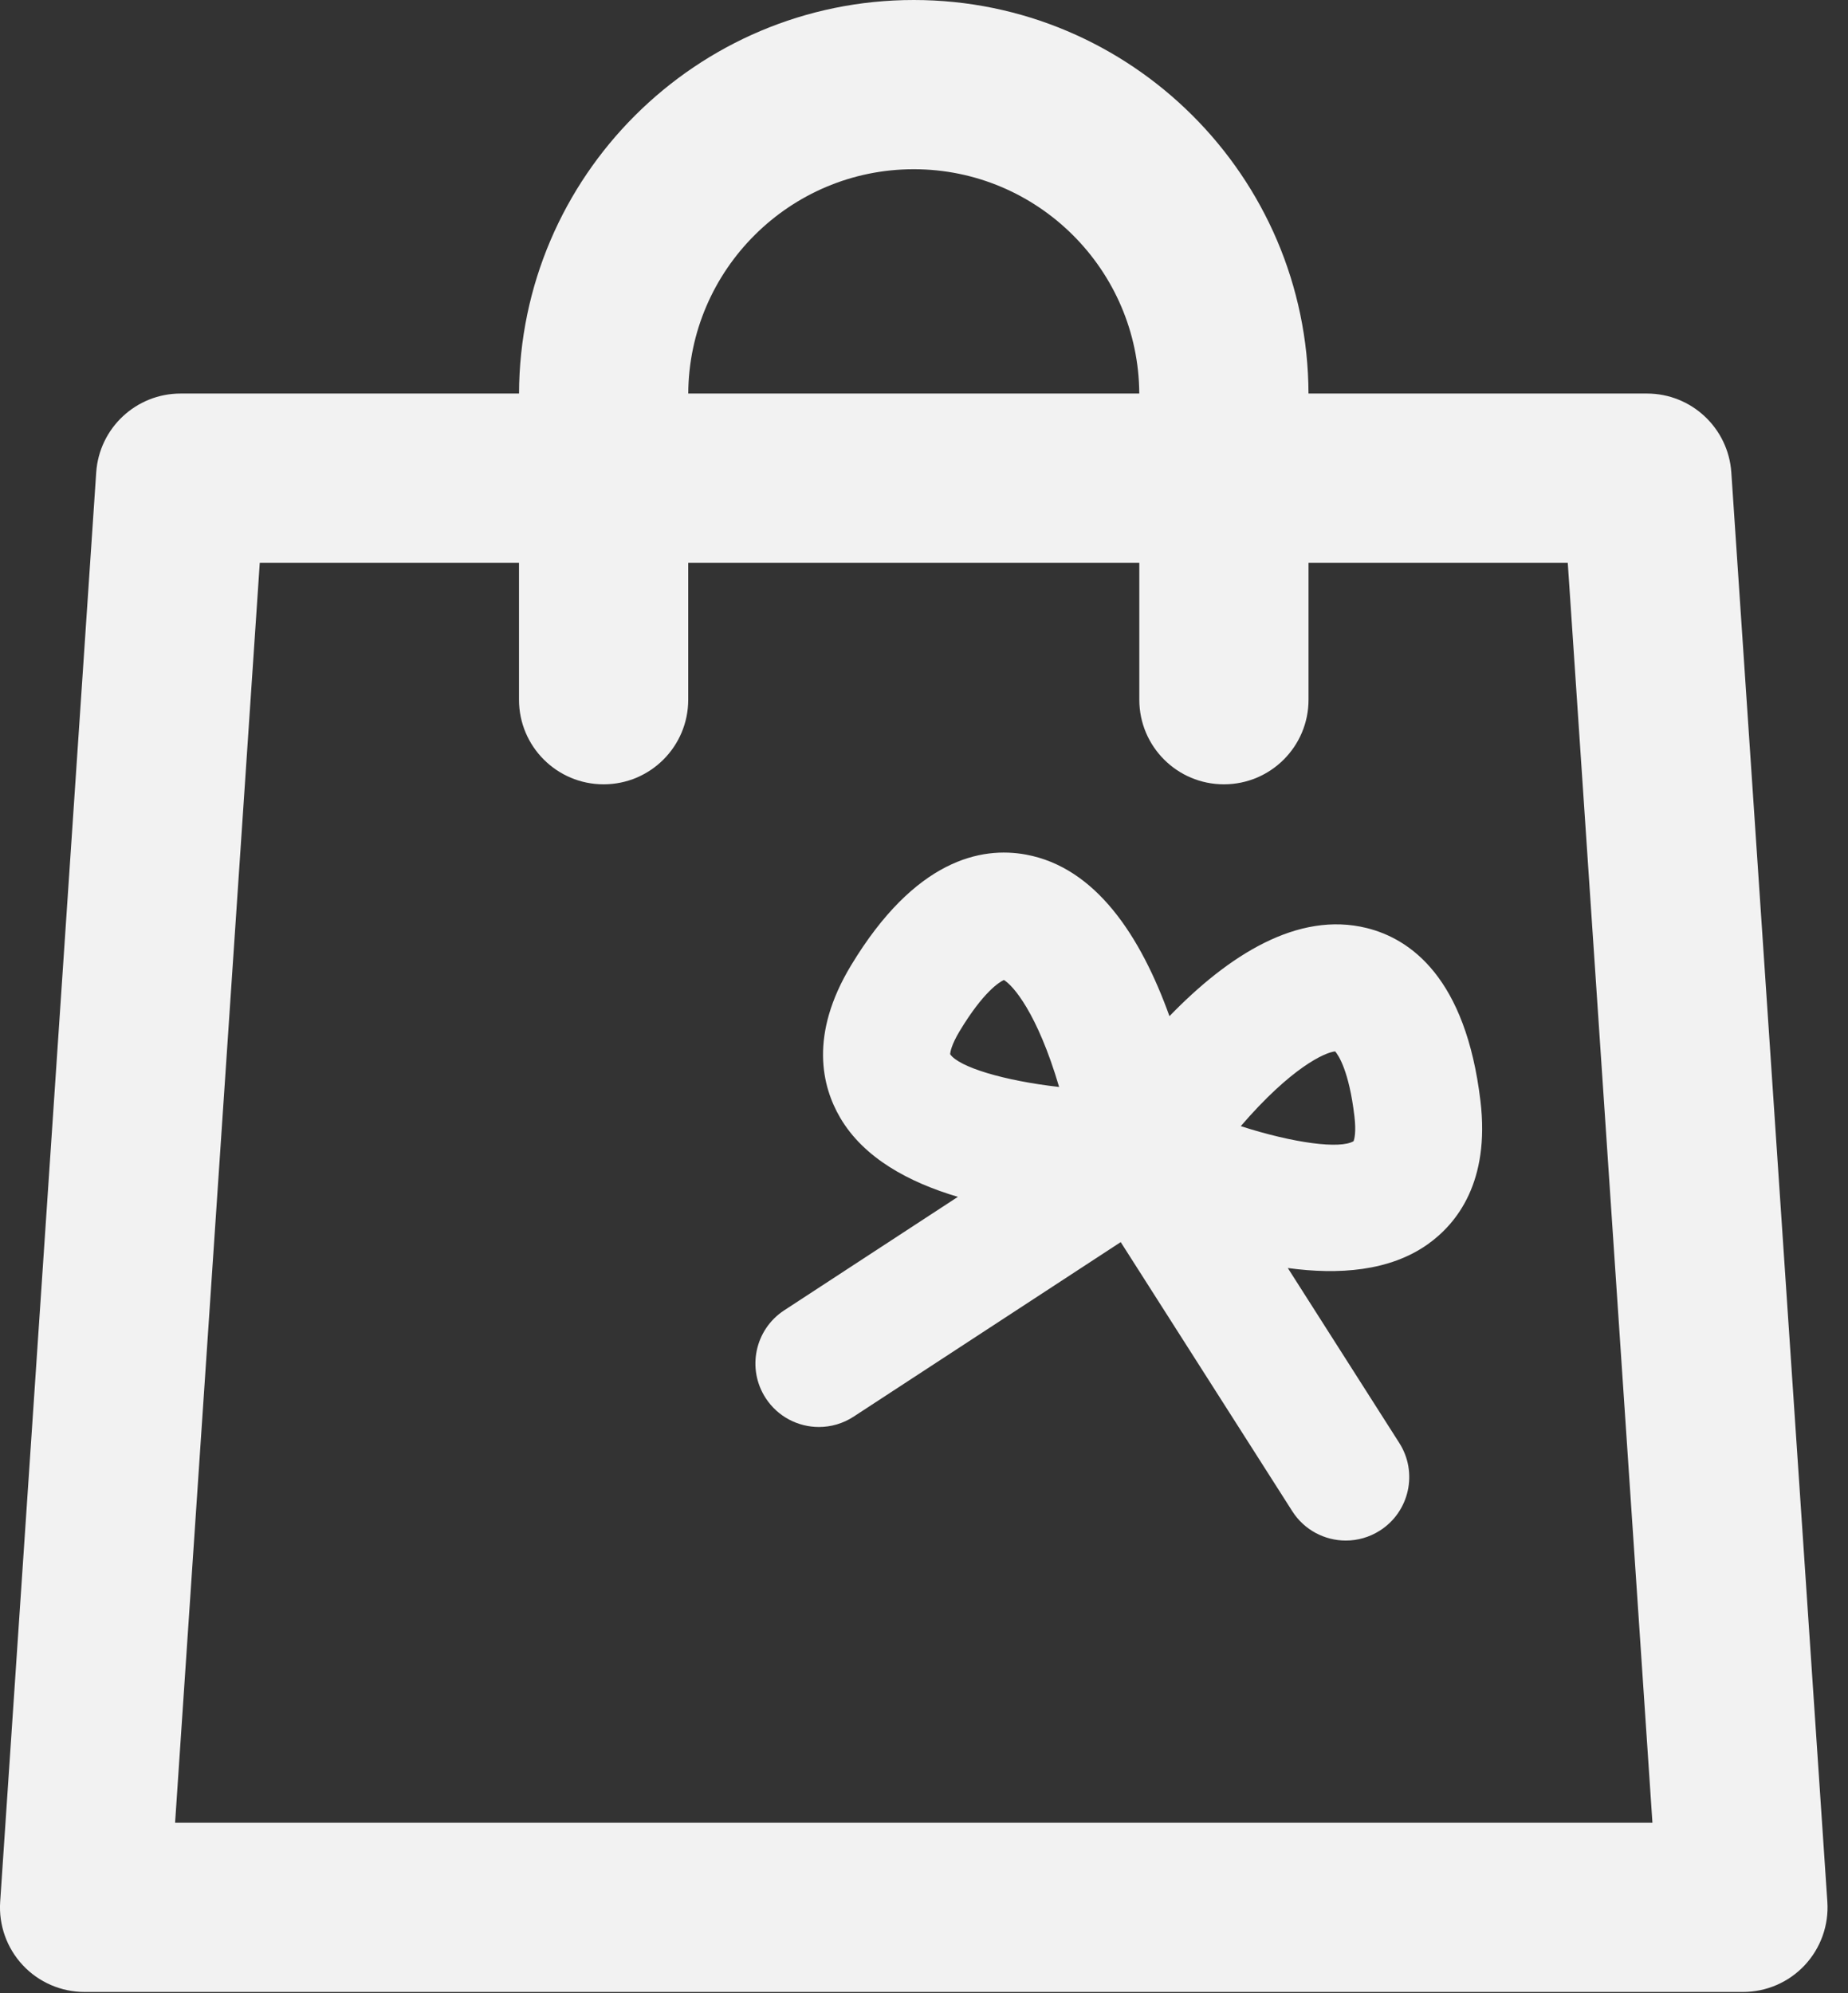
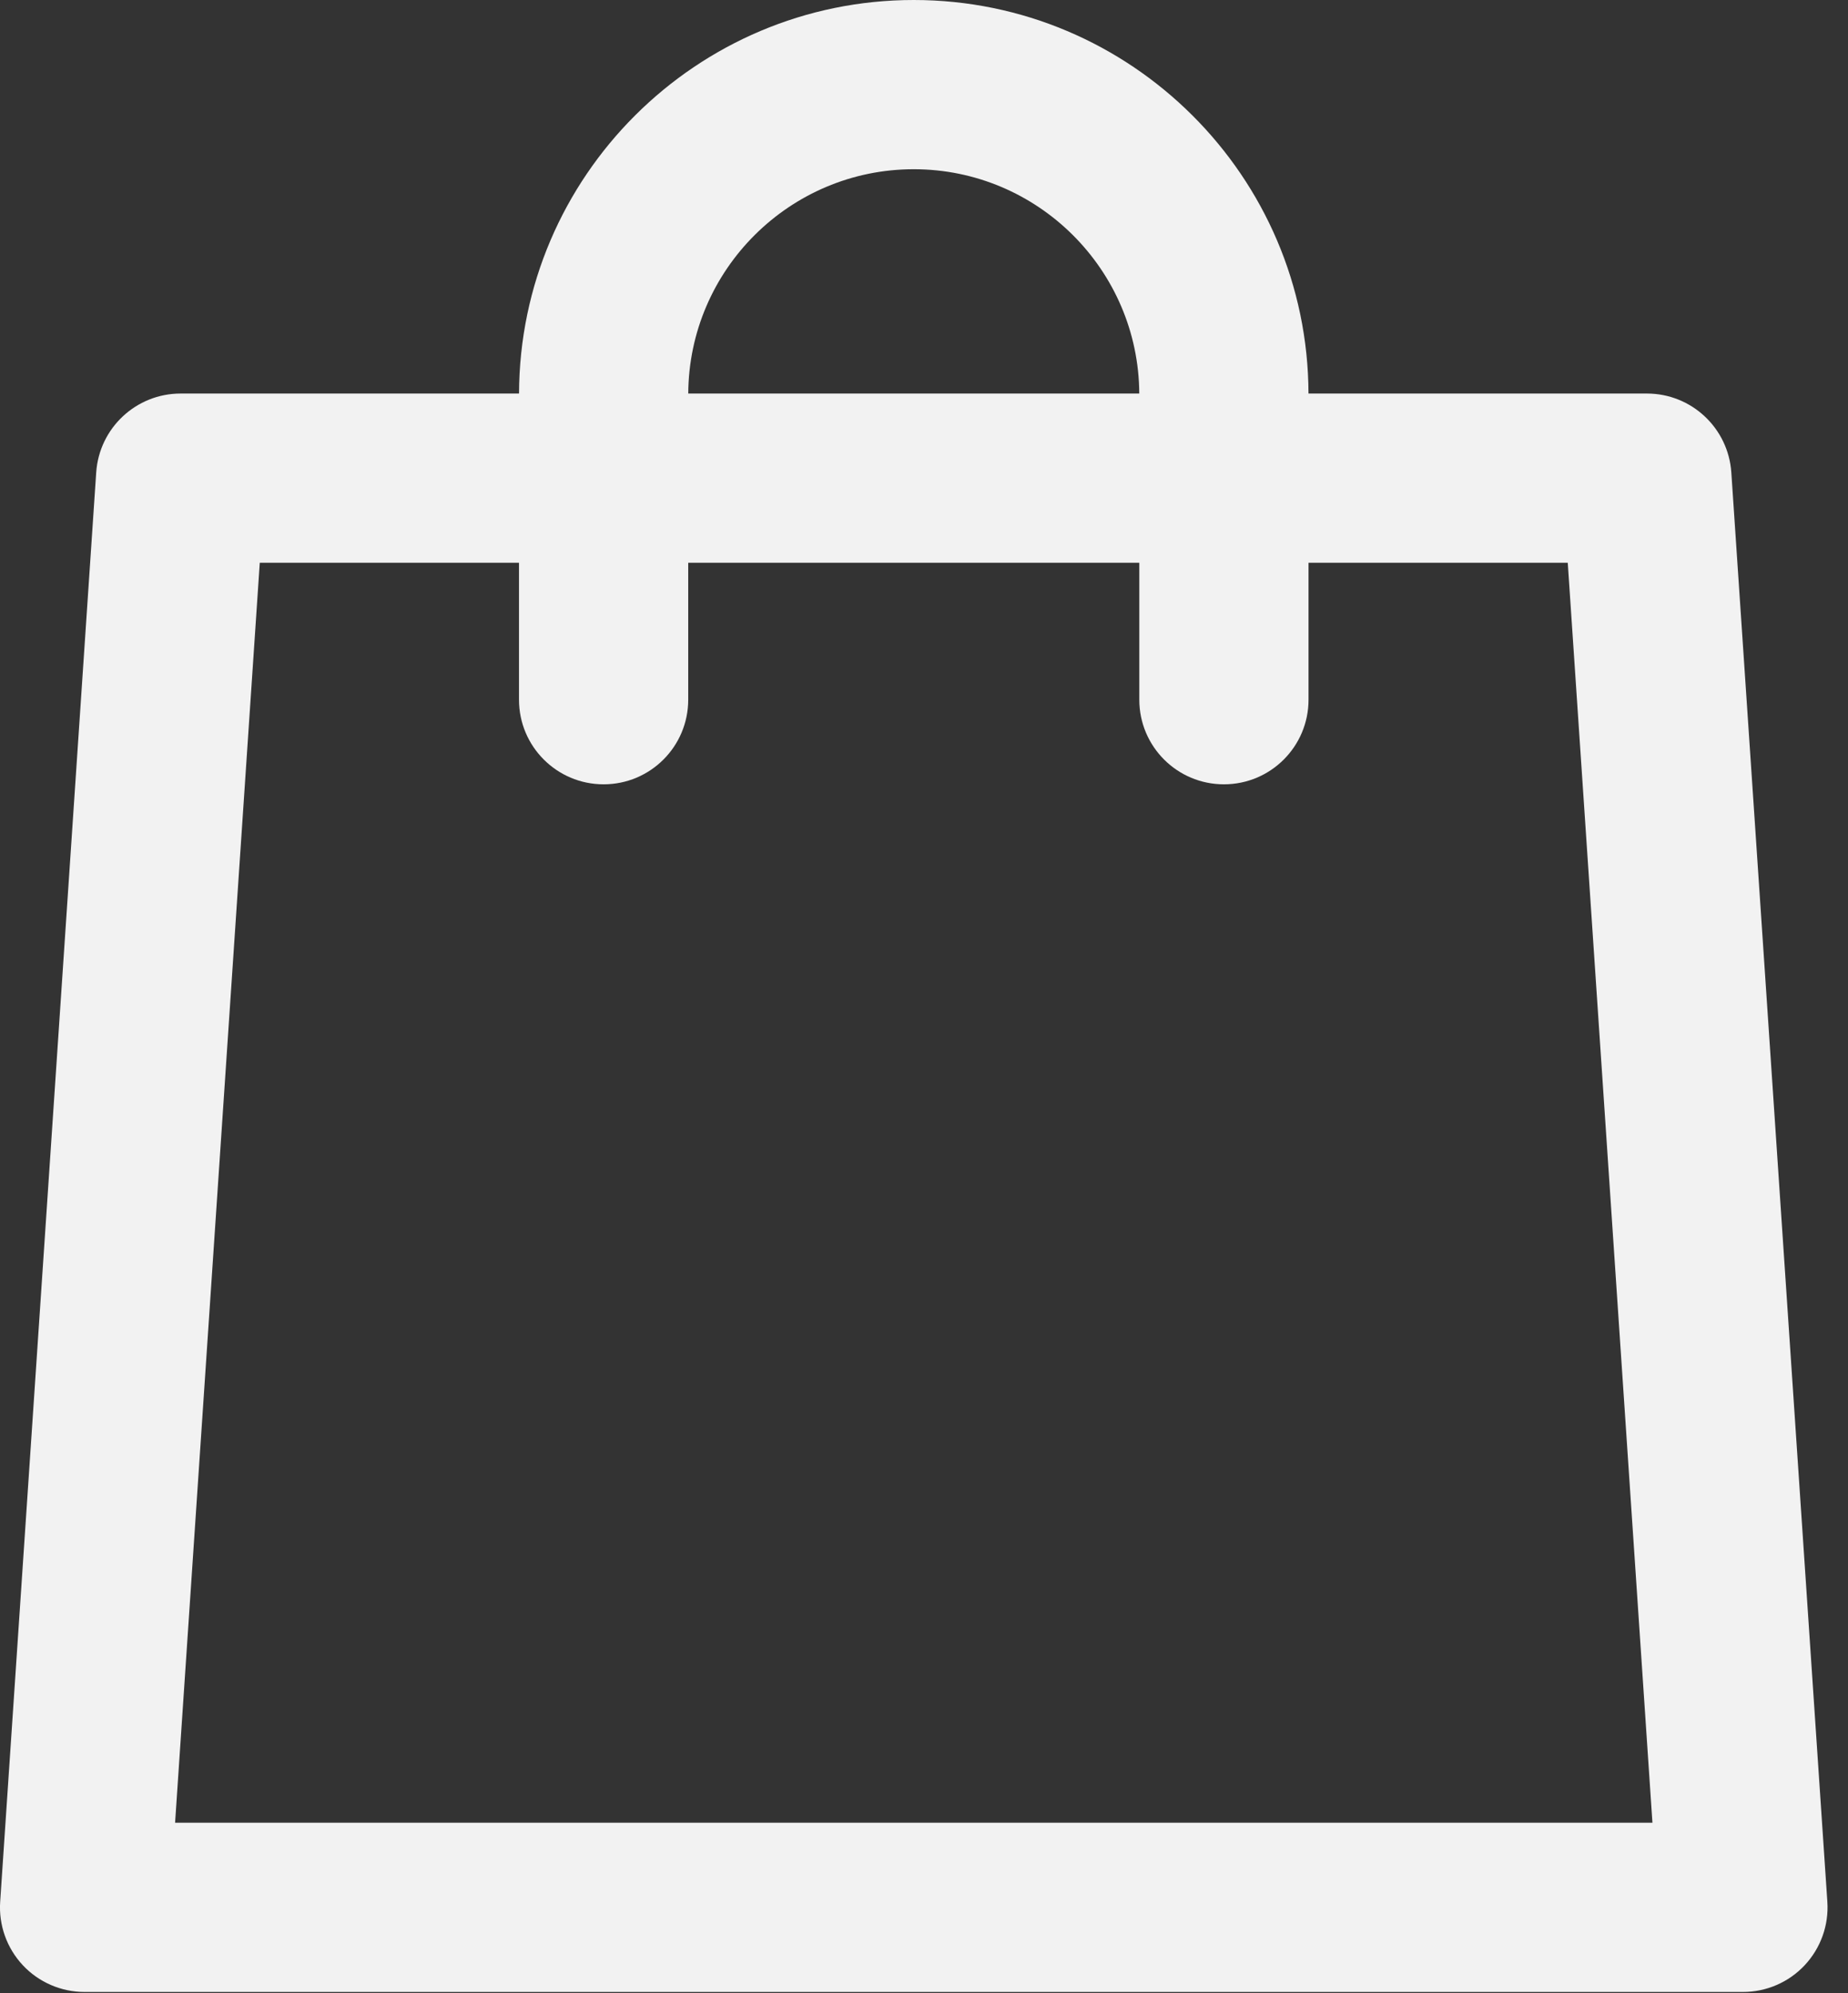
<svg xmlns="http://www.w3.org/2000/svg" width="51" height="55" viewBox="0 0 51 55" fill="none">
  <rect x="0" y="0" width="51" height="55" fill="#333333" stroke="none" />
  <path d="M4.832 50.3L7.169 15.53H14.323V19.309C14.323 20.599 15.369 21.644 16.658 21.644C17.948 21.644 18.993 20.599 18.993 19.309V15.53H31.442V19.309C31.442 20.599 32.487 21.644 33.777 21.644C35.067 21.644 36.112 20.599 36.112 19.309V15.53H43.266L45.603 50.3H4.832ZM25.217 4.67C28.638 4.67 31.422 7.444 31.441 10.86H18.994C19.013 7.444 21.797 4.67 25.217 4.67ZM50.43 52.479L47.78 13.038C47.697 11.812 46.679 10.86 45.45 10.86H36.111C36.092 4.868 31.213 0 25.217 0C19.222 0 14.343 4.868 14.324 10.86H4.985C3.756 10.86 2.738 11.812 2.655 13.038L0.005 52.479C-0.039 53.124 0.187 53.758 0.629 54.231C1.07 54.703 1.688 54.97 2.335 54.97H48.1C48.747 54.97 49.365 54.703 49.806 54.231C50.248 53.758 50.474 53.124 50.43 52.479Z" fill="#F2F2F2" />
-   <path d="M37.356 31.491C36.989 31.715 35.71 31.549 34.242 31.077C35.642 29.451 36.568 29.041 36.847 29.014C36.936 29.118 37.229 29.545 37.378 30.8C37.431 31.242 37.376 31.438 37.356 31.491ZM26.221 29.091C26.225 29.035 26.255 28.833 26.485 28.452C27.138 27.37 27.58 27.101 27.704 27.044C27.947 27.183 28.623 27.938 29.229 29.996C27.697 29.822 26.463 29.446 26.221 29.091ZM37.718 25.61C35.815 25.139 33.905 26.358 32.274 28.042C31.481 25.836 30.244 23.938 28.313 23.583C27.089 23.358 25.258 23.706 23.486 26.642C22.328 28.56 22.684 29.985 23.186 30.843C23.84 31.959 25.085 32.628 26.435 33.028L21.641 36.16C20.831 36.69 20.604 37.775 21.133 38.585C21.469 39.099 22.029 39.379 22.601 39.379C22.929 39.379 23.262 39.286 23.557 39.094L30.929 34.277L35.663 41.702C35.996 42.226 36.563 42.513 37.141 42.513C37.463 42.513 37.789 42.424 38.081 42.238C38.897 41.718 39.137 40.635 38.617 39.82L35.54 34.992C36.934 35.183 38.344 35.085 39.4 34.338C40.21 33.763 41.121 32.611 40.857 30.386C40.452 26.981 38.926 25.91 37.718 25.61Z" fill="#F2F2F2" />
</svg>